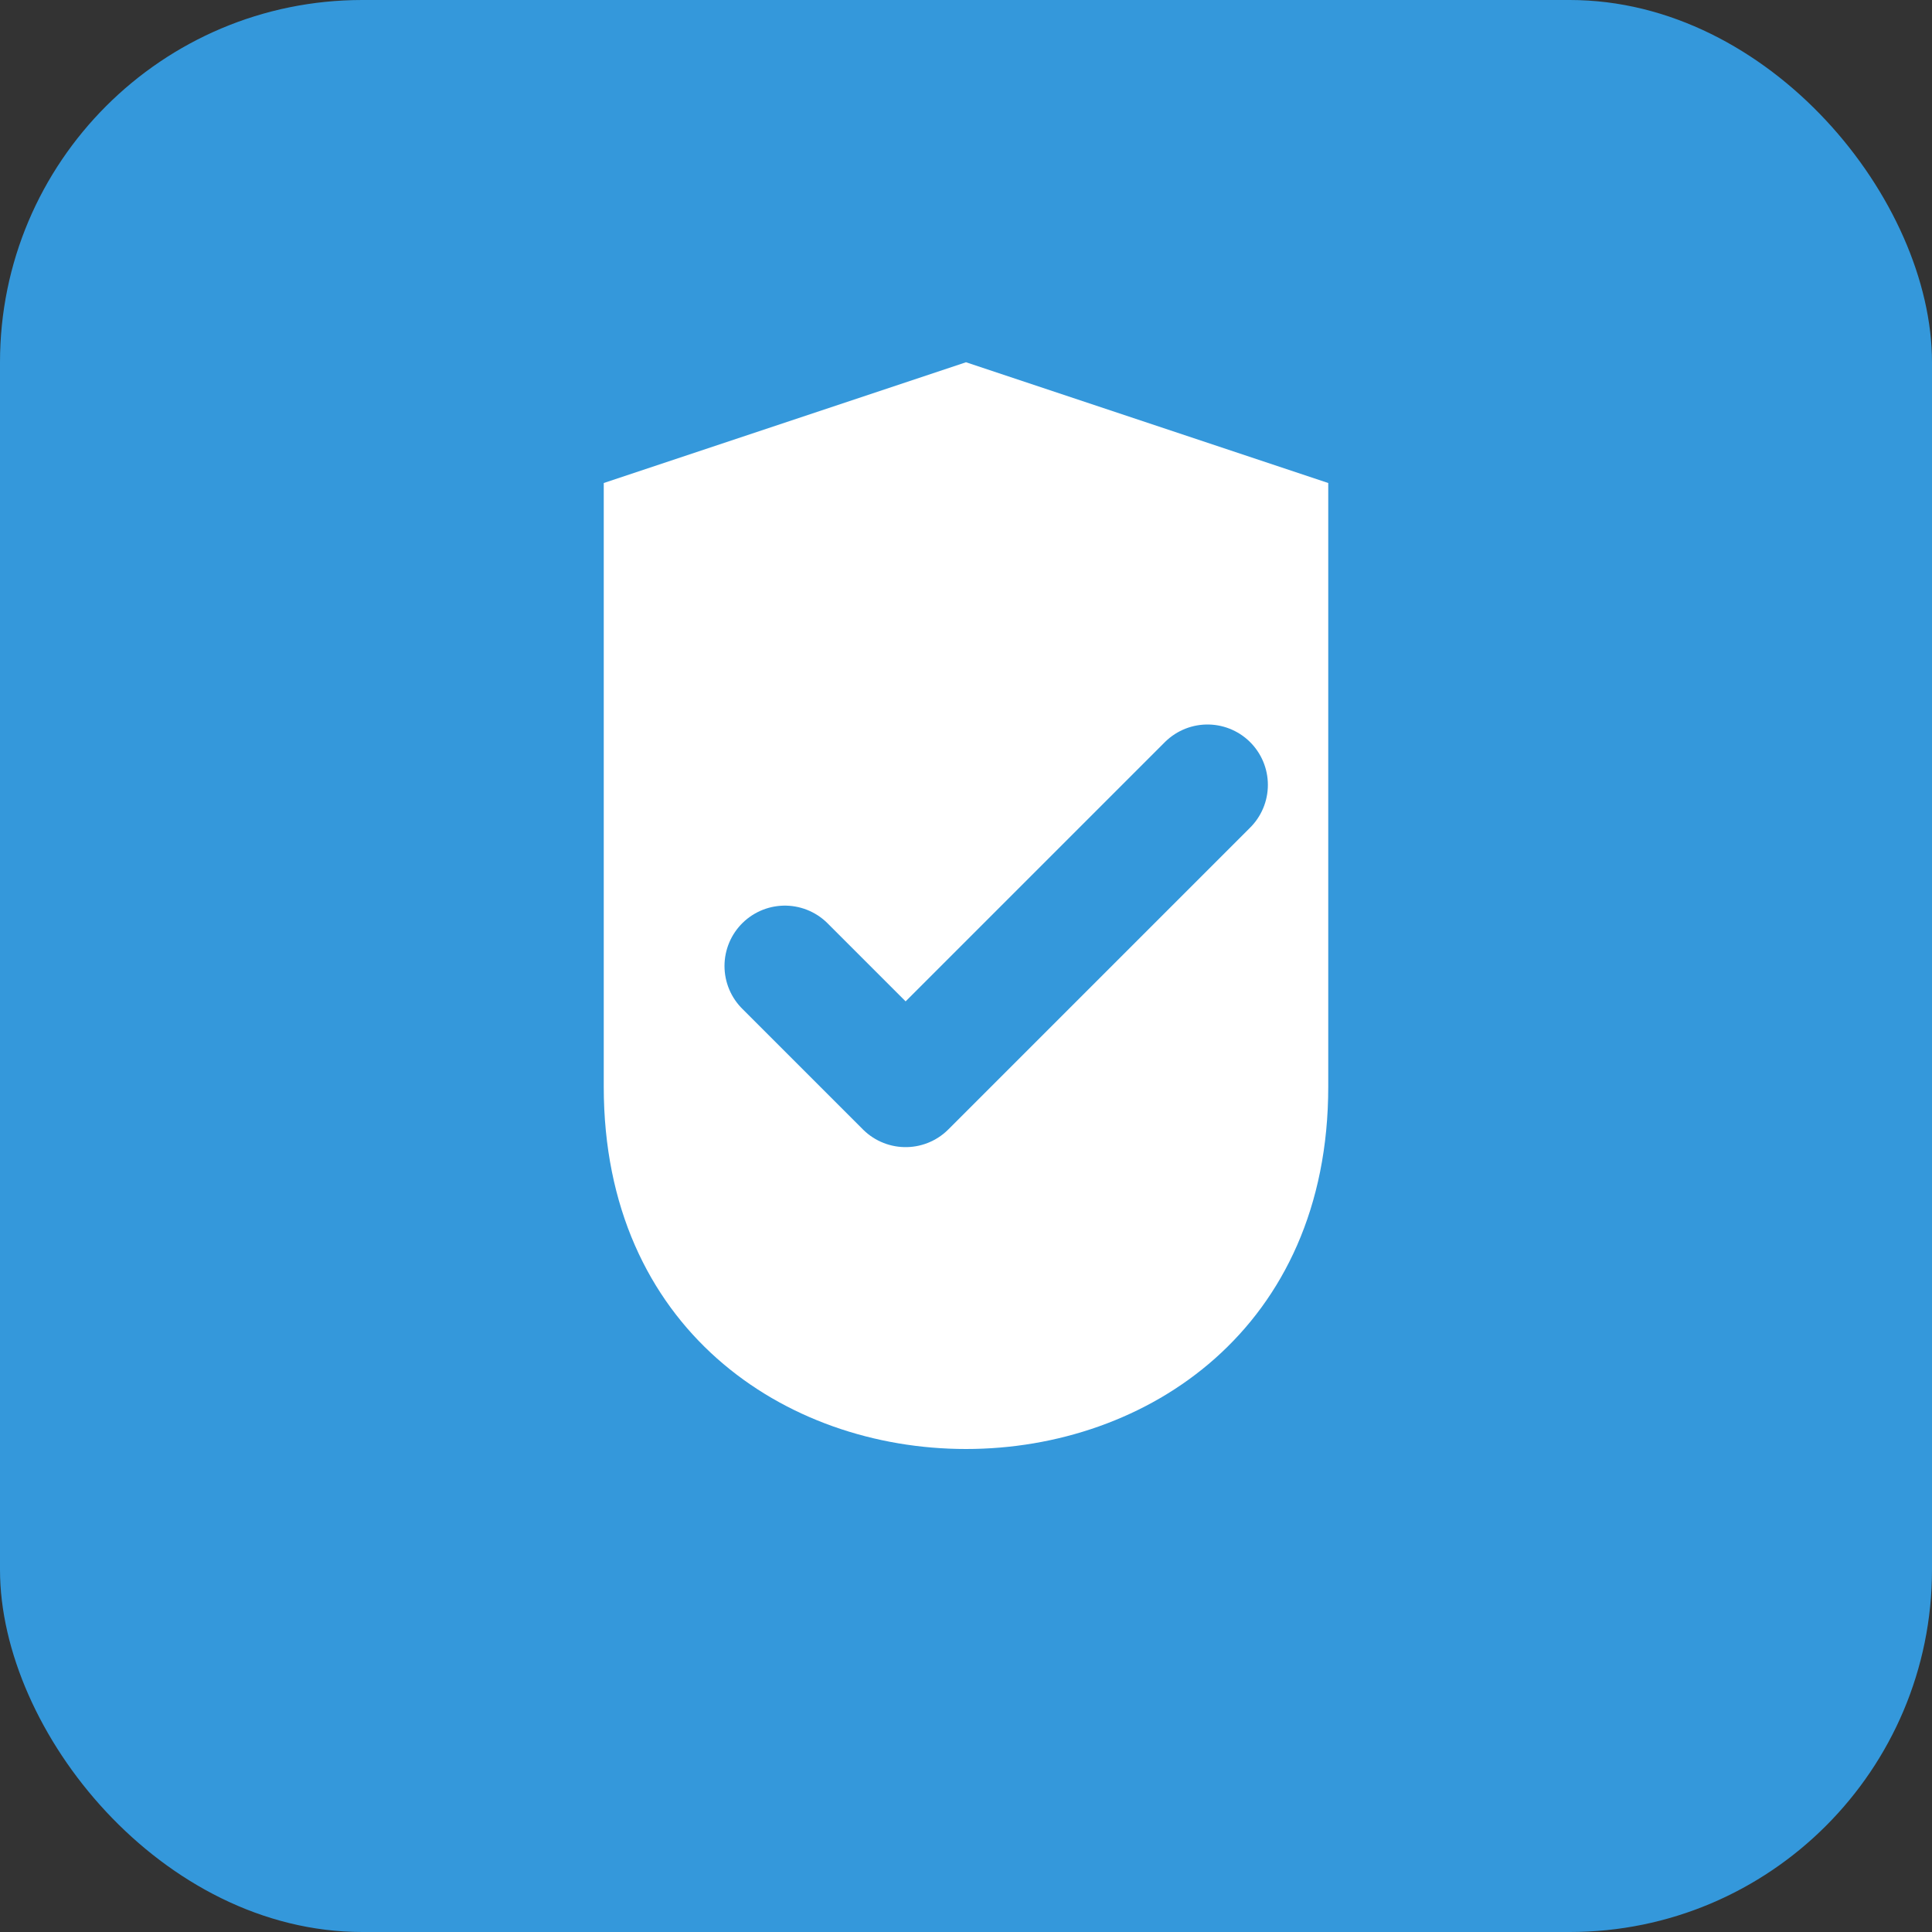
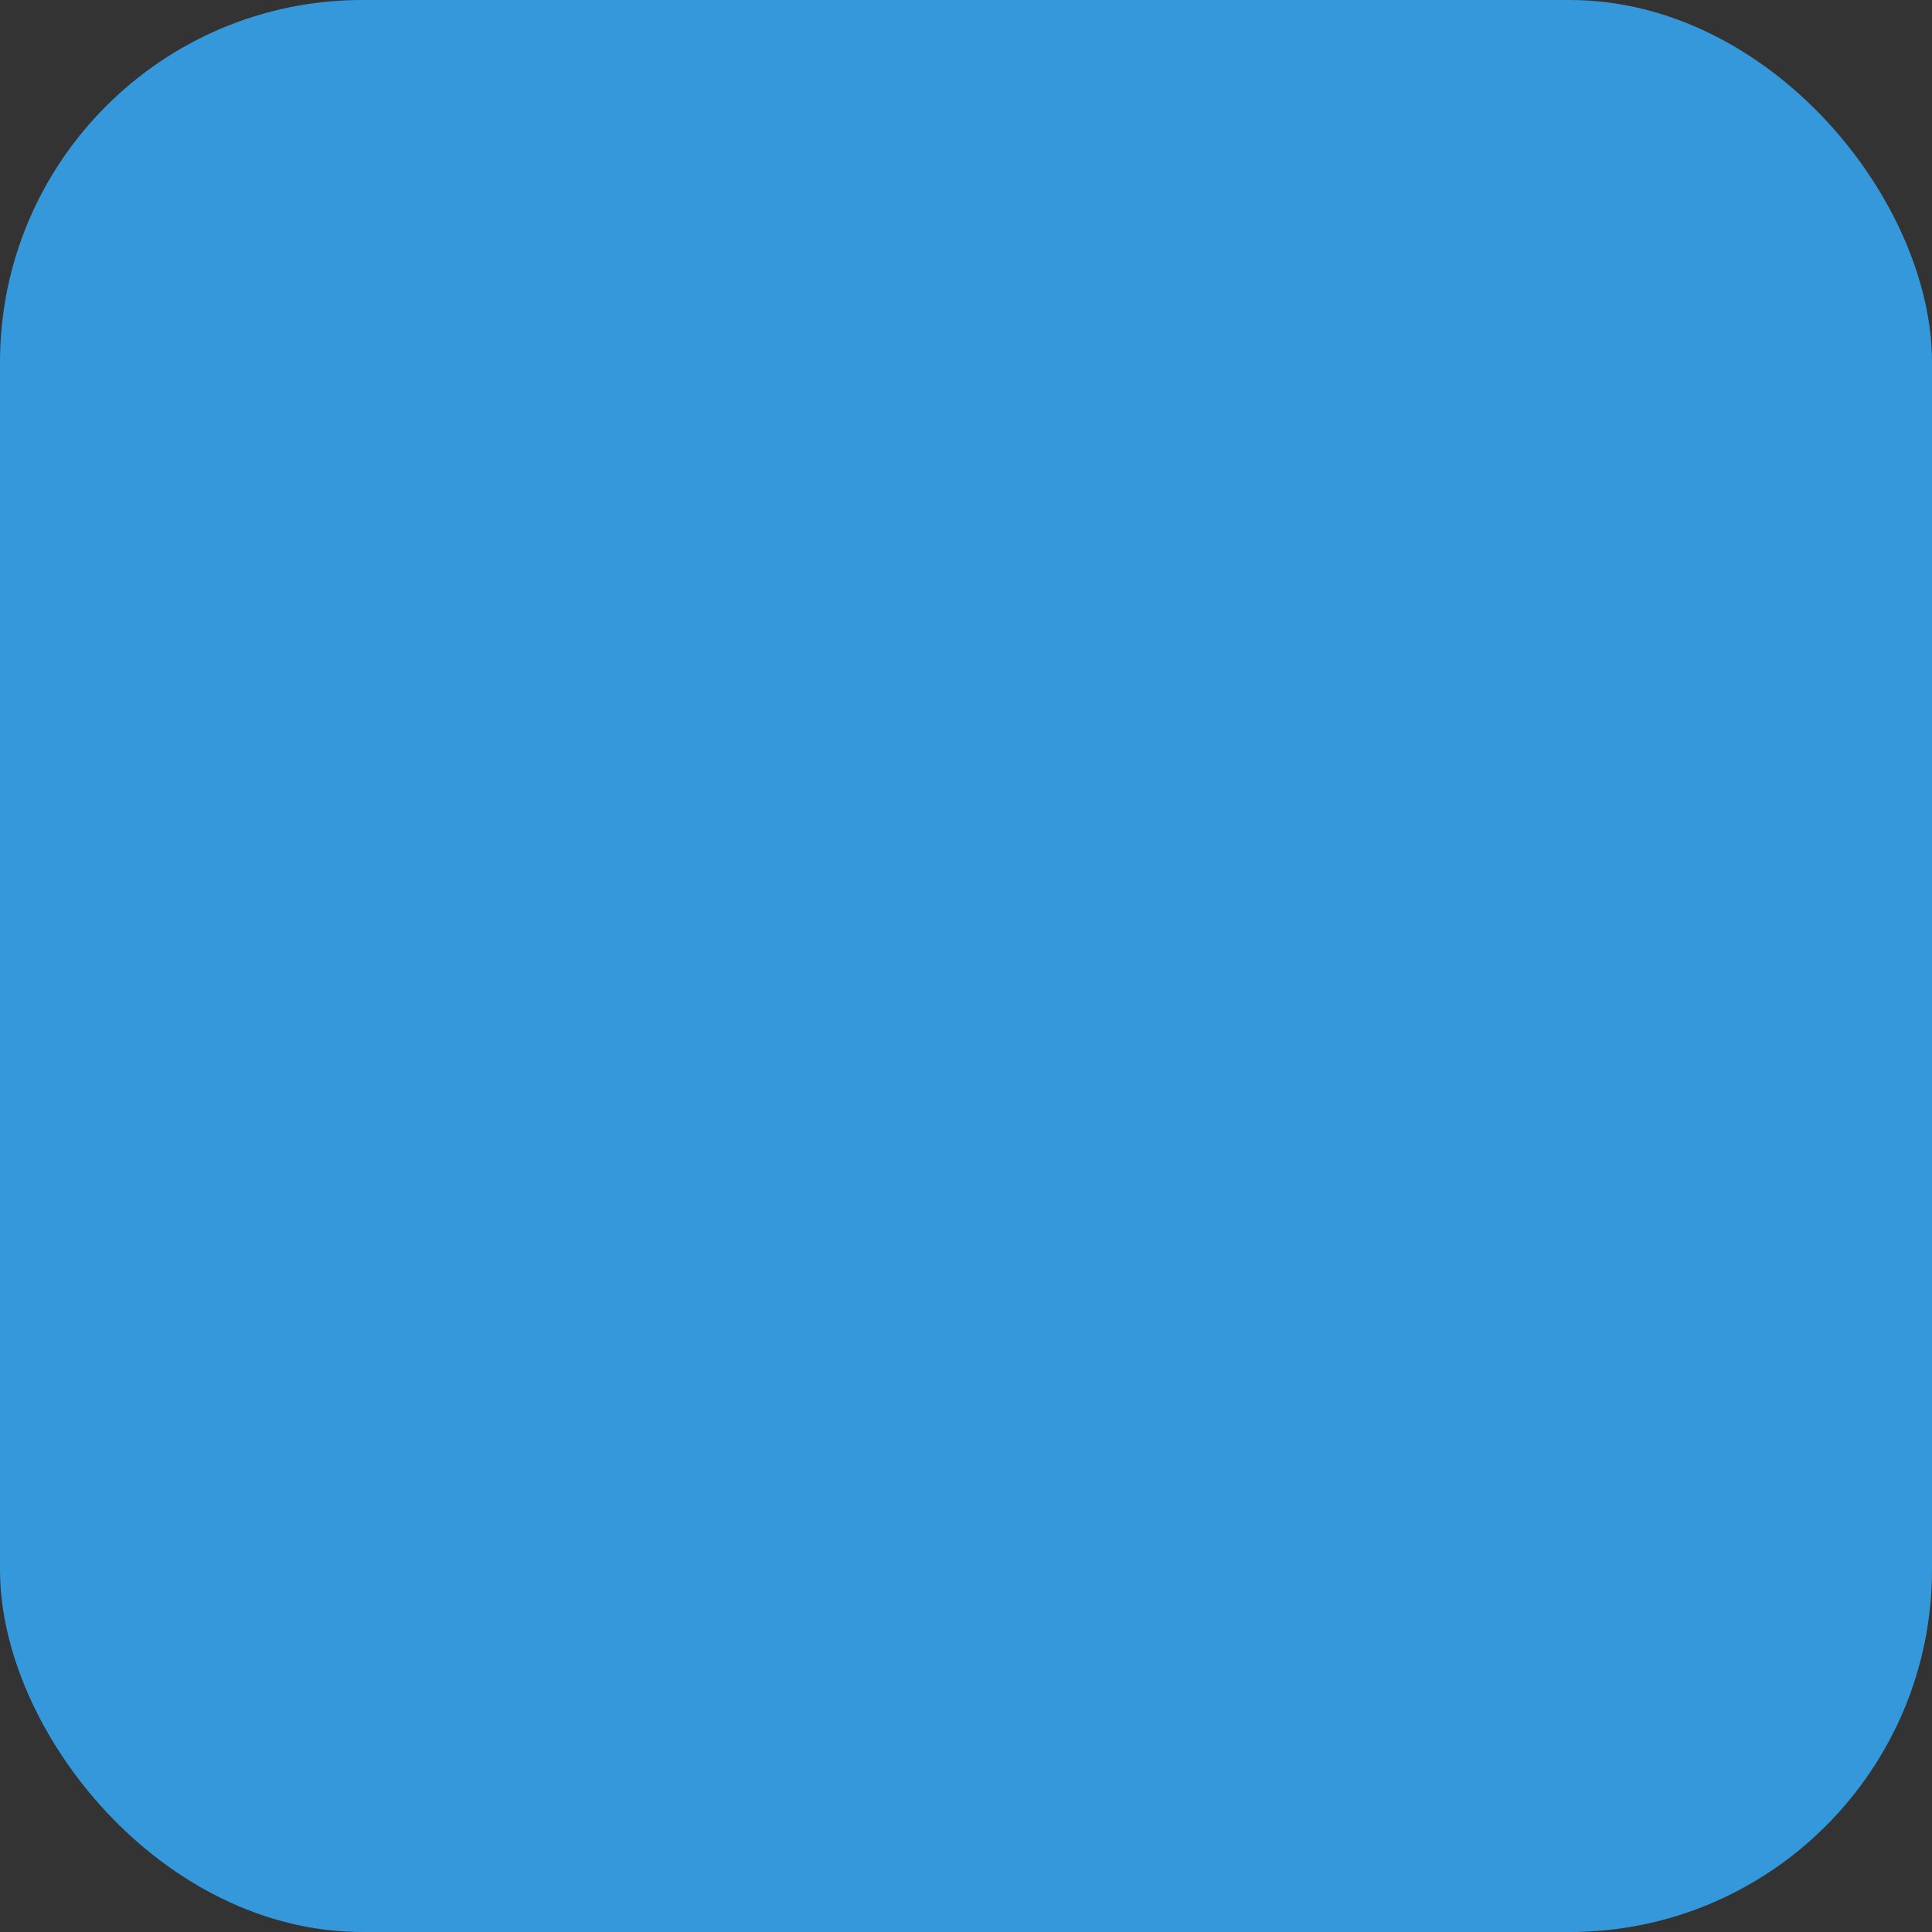
<svg xmlns="http://www.w3.org/2000/svg" width="32" height="32" viewBox="0 0 32 32" fill="none">
  <rect x="0" y="0" width="32" height="32" fill="#333333" stroke="none" />
  <rect width="32" height="32" rx="6" fill="#3498db" />
-   <path d="M10 8 L16 6 L22 8 L22 18 C22 22 19 24 16 24 C13 24 10 22 10 18 Z" fill="white" />
  <path d="M13 16 L15 18 L20 13" stroke="#3498db" stroke-width="2" stroke-linecap="round" stroke-linejoin="round" />
</svg>